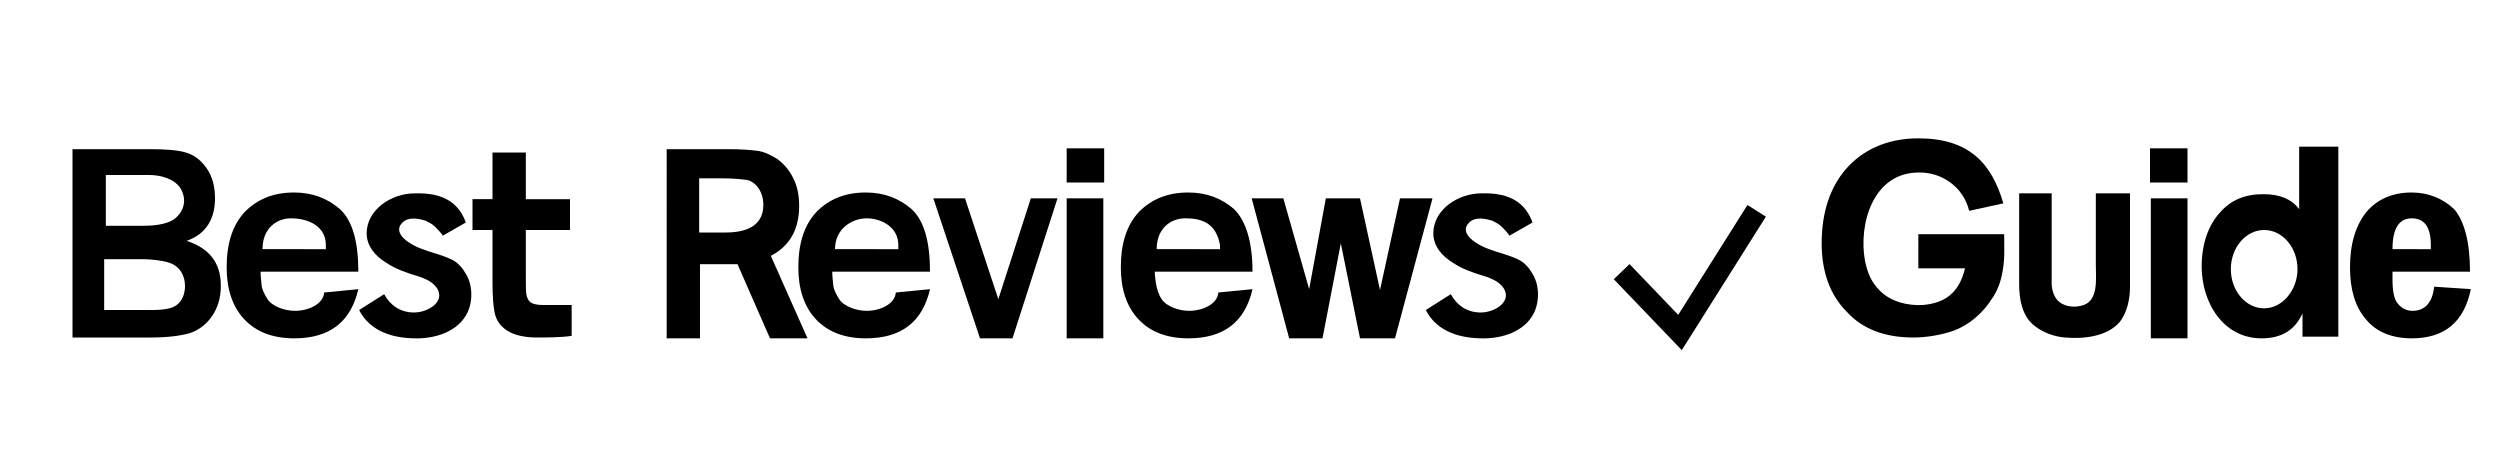
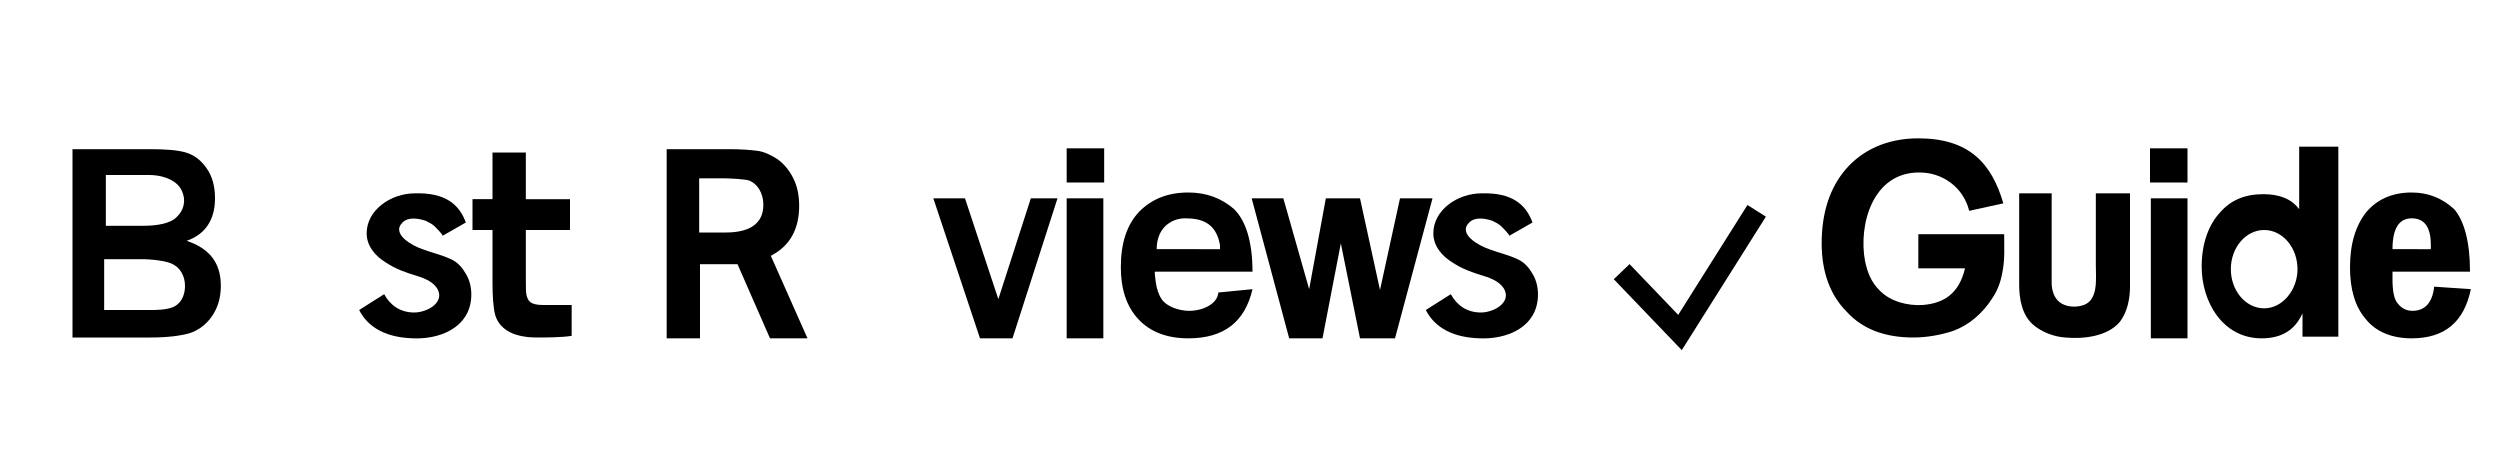
<svg xmlns="http://www.w3.org/2000/svg" version="1.1" id="图层_1" x="0px" y="0px" viewBox="0 0 300 56.7" style="enable-background:new 0 0 300 56.7;" xml:space="preserve">
  <style type="text/css">
	.st0{fill:none;stroke:#000000;stroke-width:2.619;stroke-miterlimit:10;}
</style>
  <polyline id="XMLID_285_" class="st0" points="194.6,32.6 201.6,39.9 210.8,25.3 " />
  <path id="XMLID_149_" d="M275.9,17.6v7.5c-0.9-1.2-2.3-1.8-4.3-1.8c-2.2,0-3.9,0.7-5.2,2.2c-1.3,1.4-2.2,3.6-2.2,6.5  c0,4.2,2.5,8.6,7.2,8.6c2.4,0,4-1,4.9-3v2.8h4.3V17.6H275.9z M271.7,37c-2.2,0-4-2.1-4-4.7c0-2.6,1.8-4.7,4-4.7c2.2,0,4,2.1,4,4.7  C275.7,34.8,273.9,37,271.7,37z" />
  <path id="XMLID_108_" d="M8.7,17.9h9.2c1.9,0,3.4,0.1,4.4,0.4c1,0.3,1.8,0.9,2.5,1.9c0.7,1,1,2.2,1,3.6c0,2.5-1.1,4.3-3.4,5.1  c2.7,0.9,4.1,2.6,4.1,5.4c0,1.5-0.4,2.7-1.1,3.7c-0.7,1-1.7,1.7-2.7,2c-1.1,0.3-2.6,0.5-4.6,0.5H8.7V17.9z M12.7,27.1  c0,0,4.3,0,4.3,0c1.2,0,2.9-0.1,3.9-0.8c1.2-0.9,1.6-2.4,0.7-3.8c-0.8-1.1-2.4-1.5-3.7-1.5h-5.2V27.1z M12.5,37.2l4.4,0  c1.5,0,3.4,0.1,4.3-0.6c0.7-0.5,1-1.4,1-2.3c0-1.2-0.6-2.1-1.3-2.5c-0.7-0.5-2.7-0.7-4-0.7l-4.4,0L12.5,37.2z" />
-   <path id="XMLID_111_" d="M43,32.6c0,0-11.7,0-11.7,0c-0.1,0,0.1,1.6,0.1,1.7c0.1,0.6,0.4,1.1,0.7,1.6c0.6,0.9,2.1,1.4,3.3,1.4  c1.6,0,3.4-0.8,3.5-2.2l4.1-0.4c-0.9,3.9-3.4,5.9-7.7,5.9c-2.6,0-4.6-0.8-6-2.3c-1.4-1.5-2.1-3.6-2.1-6.2c0-2.9,0.7-5.1,2.2-6.7  c1.5-1.5,3.4-2.3,5.9-2.3c2.2,0,4,0.7,5.5,2C42.3,26.5,43,29,43,32.6z M39.1,29.9c0-0.2,0-0.4,0-0.5c0-2.2-2-3.2-4.2-3.2  c-1.7,0-3.4,1.2-3.4,3.7H39.1z" />
-   <path id="XMLID_76_" d="M111.6,32.6c0,0-11.7,0-11.7,0c-0.1,0,0.1,1.6,0.1,1.7c0.1,0.6,0.4,1.1,0.7,1.6c0.6,0.9,2.1,1.4,3.3,1.4  c1.6,0,3.4-0.8,3.5-2.2l4.1-0.4c-0.9,3.9-3.4,5.9-7.7,5.9c-2.6,0-4.6-0.8-6-2.3c-1.4-1.5-2.1-3.6-2.1-6.2c0-2.9,0.7-5.1,2.2-6.7  c1.5-1.5,3.4-2.3,5.9-2.3c2.2,0,4,0.7,5.5,2C110.9,26.5,111.6,29,111.6,32.6z M107.8,29.9c0-0.2,0-0.4,0-0.5c0-2.2-2.1-3.2-3.8-3.2  c-1.7,0-3.8,1.2-3.8,3.7H107.8z" />
  <path id="XMLID_123_" d="M150.3,32.6c0,0-11.7,0-11.7,0c-0.1,0,0.1,1.2,0.1,1.3c0.1,0.7,0.3,1.4,0.7,2c0.6,0.9,2.1,1.4,3.3,1.4  c1.6,0,3.4-0.8,3.5-2.2l4.1-0.4c-0.9,3.9-3.4,5.9-7.7,5.9c-2.6,0-4.6-0.8-6-2.3c-1.4-1.5-2.1-3.6-2.1-6.2c0-2.9,0.7-5.1,2.2-6.7  c1.5-1.5,3.4-2.3,5.9-2.3c2.2,0,4,0.7,5.5,2C149.5,26.5,150.3,29,150.3,32.6z M146.4,29.9c0-0.2,0-0.4,0-0.5  c-0.5-2.8-2.4-3.2-4.2-3.2c-1.7,0-3.4,1.2-3.4,3.7H146.4z" />
  <path id="XMLID_114_" d="M55.9,26.7c0,0-2.8,1.6-2.8,1.6c0.1-0.1-0.8-1-0.9-1.1c-0.3-0.3-0.7-0.5-1.1-0.7c-0.9-0.3-2.1-0.5-2.8,0.2  c-1.4,1.4,1.2,2.8,2.4,3.2c1.3,0.5,2.1,0.6,3.4,1.2c0.7,0.3,1.3,0.9,1.7,1.6c0.9,1.3,1,3.3,0.3,4.8c-1.1,2.3-3.9,3.2-6.5,3.1  c-3.9-0.1-5.7-1.8-6.5-3.4l3-1.9c0.7,1.3,1.9,2.2,3.6,2.2c1.5,0,3.5-1.1,2.9-2.6c-0.4-1-1.6-1.5-2.6-1.8c-1.3-0.4-2.5-0.8-3.7-1.6  c-1.3-0.8-2.3-2-2.3-3.5c0-2.8,2.9-4.8,5.8-4.8C53.4,23.1,55.1,24.5,55.9,26.7z" />
  <path id="XMLID_131_" d="M183.9,26.7c0,0-2.8,1.6-2.8,1.6c0.1-0.1-0.8-1-0.9-1.1c-0.3-0.3-0.7-0.5-1.1-0.7c-0.9-0.3-2.1-0.5-2.8,0.2  c-1.4,1.4,1.2,2.8,2.4,3.2c1.3,0.5,2.1,0.6,3.4,1.2c0.7,0.3,1.3,0.9,1.7,1.6c0.9,1.3,1,3.3,0.3,4.8c-1.1,2.3-3.9,3.2-6.5,3.1  c-3.9-0.1-5.7-1.8-6.5-3.4l3-1.9c0.7,1.3,1.9,2.2,3.6,2.2c1.5,0,3.5-1.1,2.9-2.6c-0.4-1-1.6-1.5-2.6-1.8c-1.3-0.4-2.5-0.8-3.7-1.6  c-1.3-0.8-2.3-2-2.3-3.5c0-2.8,2.9-4.8,5.8-4.8C181.4,23.1,183.1,24.5,183.9,26.7z" />
  <path id="XMLID_116_" d="M59.1,18.3h4v5.6h5.3v3.7h-5.3v5.7c0,1.1,0,1.9,0.1,2.2c0.1,0.3,0.2,0.6,0.5,0.8c0.3,0.2,0.8,0.3,1.5,0.3  c0.4,0,2.9,0,3.4,0v3.7c-1.1,0.2-3.3,0.2-4.2,0.2c-1.5,0-2.7-0.3-3.5-0.8c-0.8-0.5-1.3-1.2-1.5-2c-0.2-0.8-0.3-2.1-0.3-3.9v-6.2  h-2.4v-3.7h2.4V18.3z" />
  <path id="XMLID_118_" d="M79.9,17.9h7.6c1.5,0,2.6,0.1,3.4,0.2c0.8,0.1,1.6,0.5,2.4,1c0.8,0.6,1.4,1.3,1.9,2.3  c0.5,1,0.7,2.1,0.7,3.3c0,2.8-1.1,4.8-3.4,6l4.4,9.9h-4.5l-3.9-8.9h-4.5v8.9h-4V17.9z M83.9,21.5v6.4h3.2c2.9,0,4.5-1.1,4.5-3.3  c0-0.8-0.2-1.4-0.5-1.9c-0.3-0.5-0.7-0.8-1.1-1c-0.4-0.2-2.4-0.3-3.2-0.3H83.9z" />
  <path id="XMLID_124_" d="M112,23.8h3.8l4,12.1l3.9-12.1h3.2l-5.4,16.8h-3.9L112,23.8z" />
  <path id="XMLID_126_" d="M132.5,21.9H128v-4.1h4.5V21.9z M128,23.8h4.4v16.8H128V23.8z" />
  <path id="XMLID_135_" d="M262.5,21.9h-4.5v-4.1h4.5V21.9z M258.1,23.8h4.4v16.8h-4.4V23.8z" />
  <path id="XMLID_132_" d="M150.2,23.8h3.8l3.1,10.9l2-10.9h4.1l2.4,11l2.4-11h3.9l-4.5,16.8h-4.2l-2.3-11.4l-2.2,11.4h-4L150.2,23.8z  " />
  <path id="XMLID_136_" d="M230.2,28.1c0,0,10.3,0,10.3,0c0,1.5,0.1,3-0.2,4.5c-0.2,1.2-0.6,2.3-1.3,3.3c-1.1,1.7-2.7,3.1-4.6,3.8  c-1.5,0.5-3.2,0.8-4.8,0.8c-3.4,0-6.1-1-8-3.1c-2-2-3-4.8-3-8.2c0-3.7,1-6.7,2.9-8.9s4.8-3.7,8.7-3.7c6.1,0,8.8,3,10.2,7.8l-4.1,0.9  c-0.7-2.9-3.3-4.6-5.9-4.6c-5.7-0.1-7.4,6.3-6.6,10.6c0.3,1.4,0.7,2.5,1.8,3.6c1.3,1.3,3.3,1.8,5.1,1.7c2.6-0.2,4.4-1.4,5.1-4.4  l-5.6,0V28.1z" />
  <path id="XMLID_138_" d="M242.1,23.2h4.1c0,0,0,10.7,0,10.8c0,0.8,0.3,1.8,1,2.3c0.7,0.5,1.7,0.6,2.5,0.4c1-0.2,1.5-0.9,1.7-1.9  c0.2-1,0.1-2,0.1-3v-8.6l4.1,0c0,3.7,0,7.5,0,11.2c0,1.4-0.3,3-1.2,4.2c-1.5,1.8-4.4,2.1-6.6,1.9c-1.4-0.1-2.9-0.7-3.9-1.6  c-1.3-1.2-1.6-3.1-1.6-4.8V23.2z" />
  <path id="XMLID_146_" d="M296.4,32.6h-9.3v0.9c0,1.5,0.2,2.5,0.7,3c0.4,0.5,1,0.8,1.7,0.8c1.5,0,2.4-1,2.6-2.9l4.4,0.3  c-0.8,3.9-3.1,5.9-7.1,5.9c-2.4,0-4.3-0.8-5.5-2.3c-1.3-1.5-1.9-3.6-1.9-6.2c0-2.9,0.7-5.1,2-6.7c1.3-1.5,3.1-2.3,5.4-2.3  c2,0,3.7,0.7,5.1,2C295.7,26.5,296.4,29,296.4,32.6z M291.7,29.9c0-0.2,0-0.4,0-0.5c0-2.2-0.8-3.2-2.3-3.2c-1.5,0-2.3,1.2-2.3,3.7  H291.7z" />
</svg>